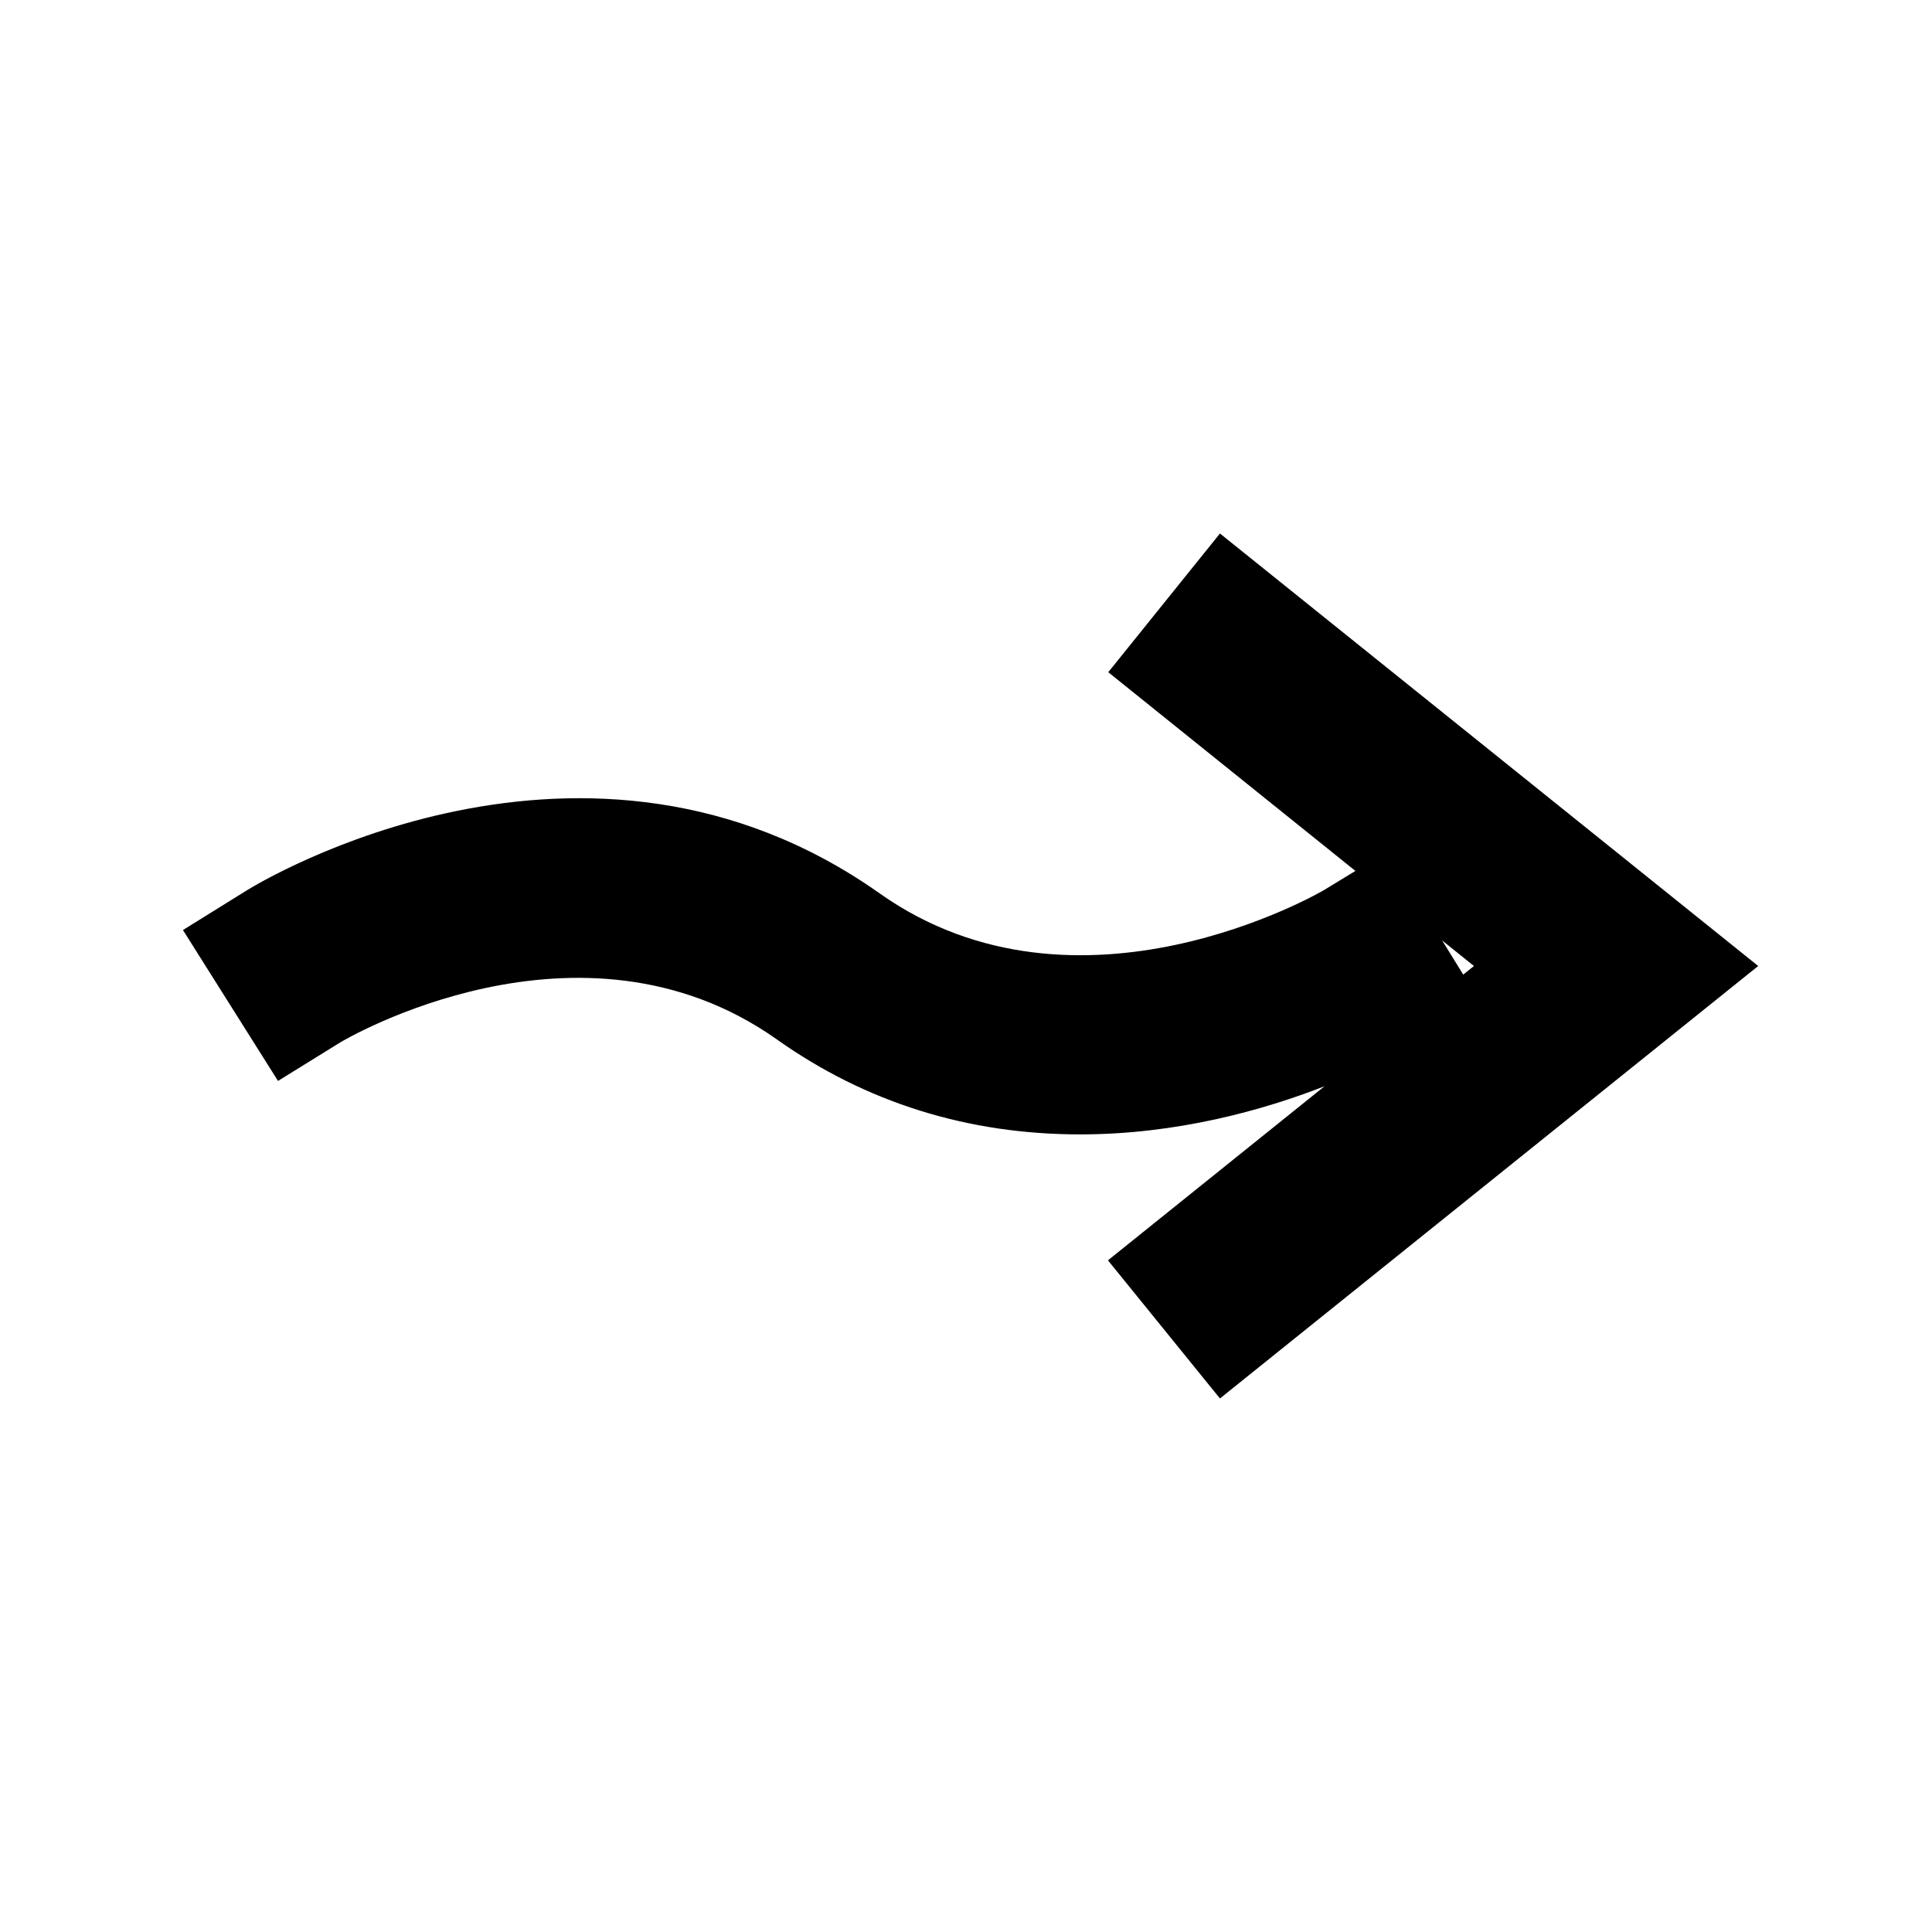
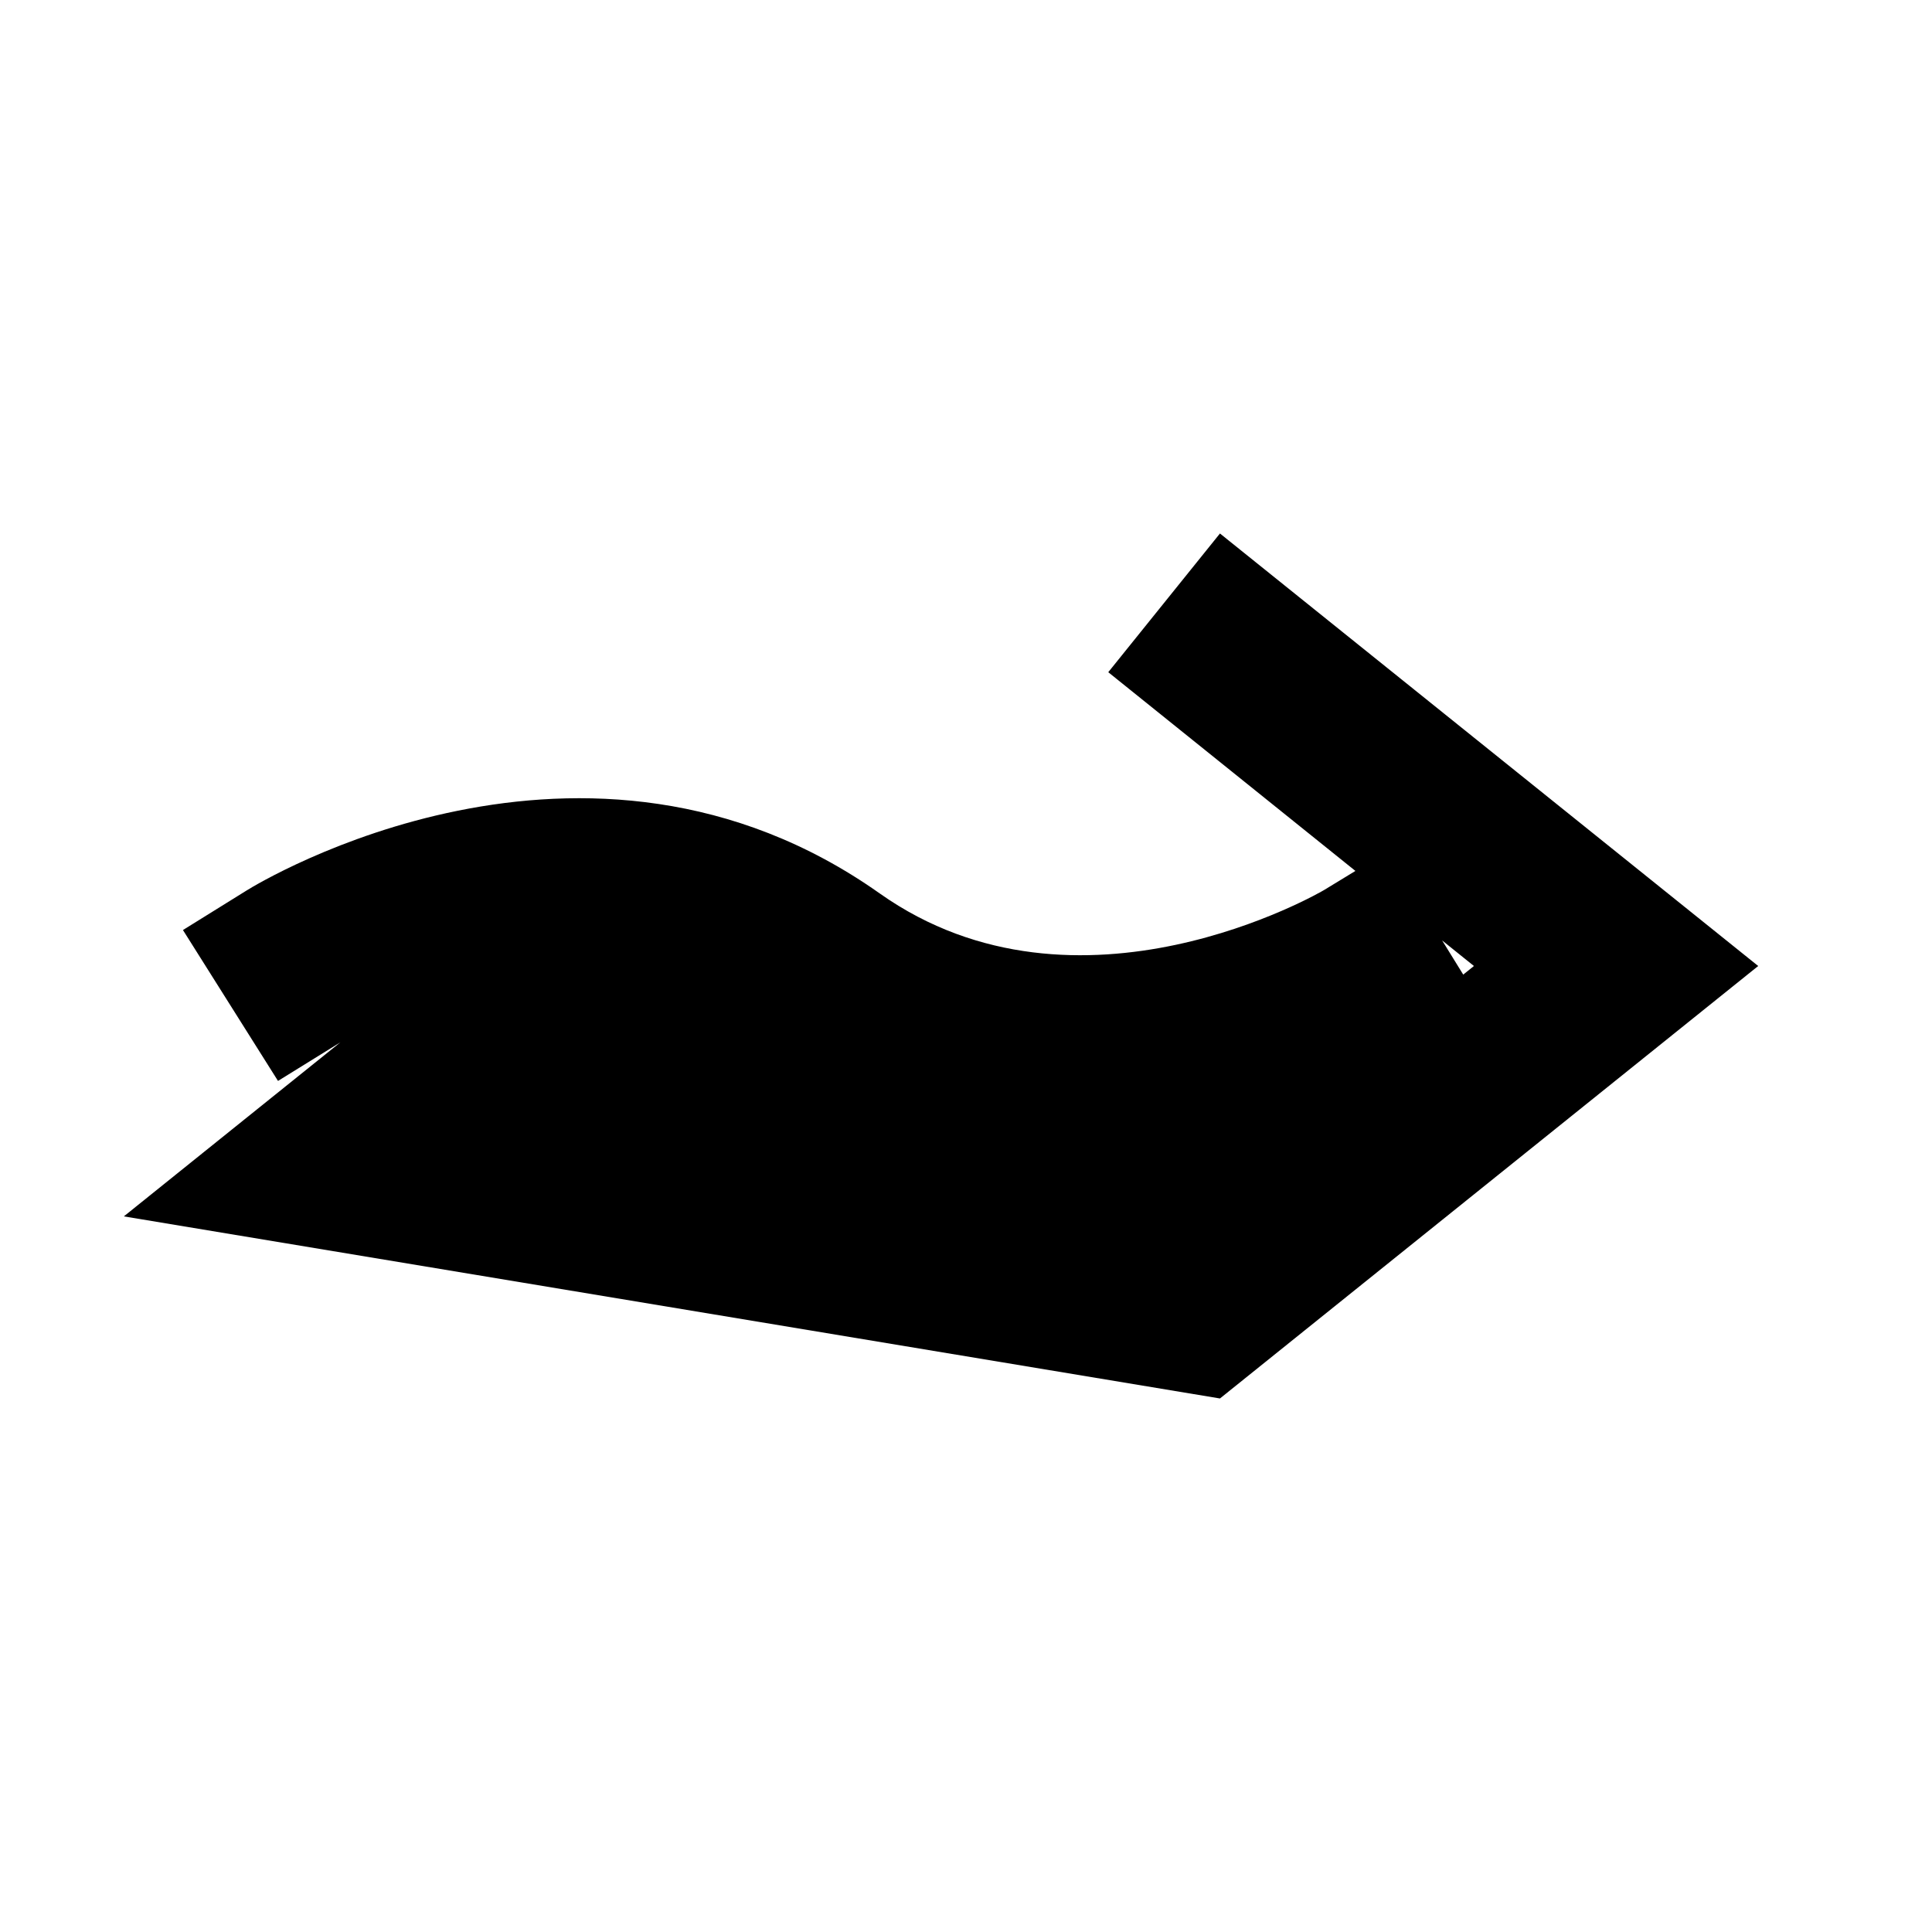
<svg xmlns="http://www.w3.org/2000/svg" fill="#000000" width="800px" height="800px" version="1.1" viewBox="144 144 512 512">
-   <path d="m467.3 514.61 142.64-114.61-142.64-114.62-29.598 36.762 65.496 52.664-8.266 5.039c-0.629 0.395-65.18 38.102-117.77 0.945-78.012-55.184-164.21-3.07-167.83-0.789l-16.848 10.469 25.191 39.988 16.531-10.234c0.629-0.395 63.371-37.707 115.64-0.789 23.617 16.766 50.695 25.191 80.375 25.191 25.742 0 48.648-6.453 64.785-12.754l-57.387 46.129zm67.305-114.61-2.832 2.281-5.59-9.055z" />
+   <path d="m467.3 514.61 142.64-114.61-142.64-114.62-29.598 36.762 65.496 52.664-8.266 5.039c-0.629 0.395-65.18 38.102-117.77 0.945-78.012-55.184-164.21-3.07-167.83-0.789l-16.848 10.469 25.191 39.988 16.531-10.234l-57.387 46.129zm67.305-114.61-2.832 2.281-5.59-9.055z" />
</svg>